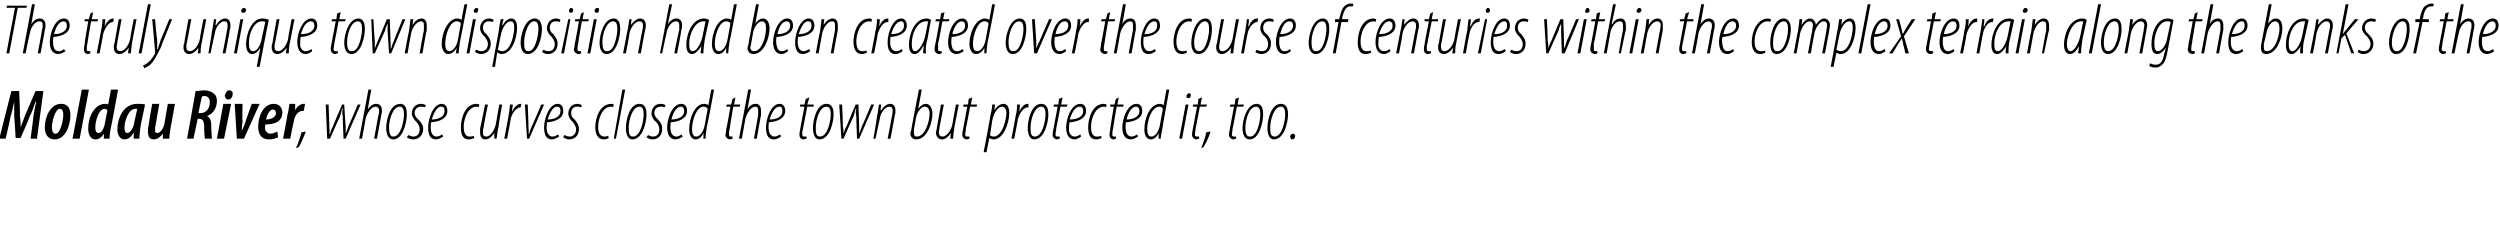
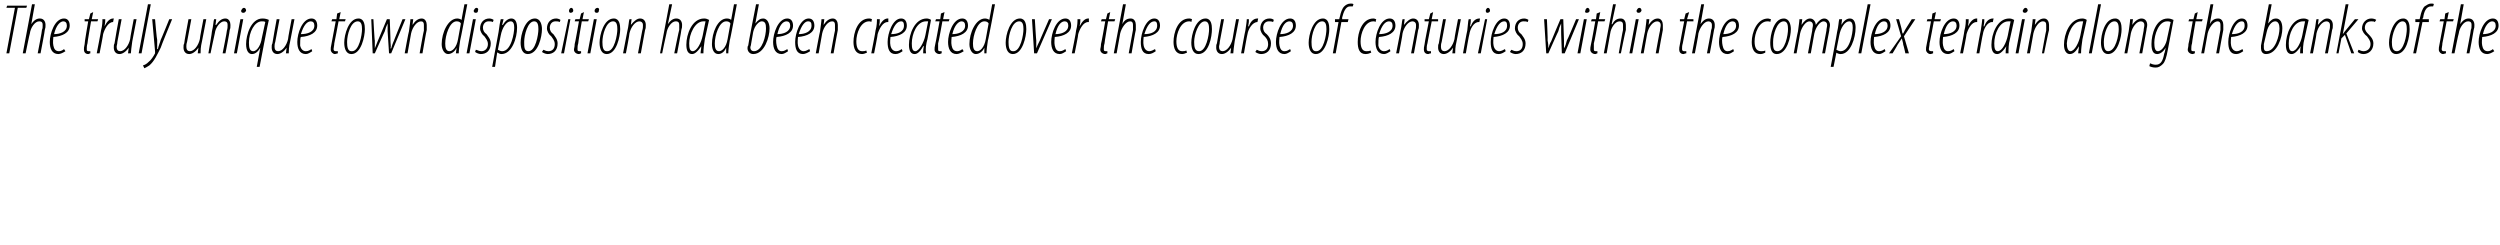
<svg xmlns="http://www.w3.org/2000/svg" version="1.1" width="351.5px" height="34.5px" viewBox="0 0 351.5 34.5">
  <desc>The truly unique town disposition had been created over the course of centuries within the complex terrain along the</desc>
  <defs />
  <g id="Polygon170704">
-     <path d="m4.3 19.5s.43-3.18.4-3.2c.1-.5.2-1.2.4-2h-.1c-.3.8-.5 1.5-.8 2c.04.04-1.3 3.1-1.3 3.1h-.7s-.18-3.11-.2-3.1v-2c-.2.8-.3 1.5-.5 2c.03.03-.7 3.2-.7 3.2h-.9l1.7-6.7h1.1s.15 3.48.1 3.5c.1.5.1 1.1.1 1.6c.2-.5.4-1.1.6-1.6c0-.03 1.5-3.5 1.5-3.5h1.1l-.9 6.7h-.9zm3.4.1c-1.1 0-1.4-.9-1.4-1.7c0-1.5.8-3.3 2.3-3.3c1.1 0 1.3.9 1.3 1.6c0 1.4-.7 3.4-2.2 3.4zm.1-.8c.7 0 1.1-1.9 1.1-2.7c0-.4-.1-.8-.5-.8c-.6 0-1.1 1.7-1.1 2.6c0 .4.1.9.5.9zm2.4.7l1.3-6.9h1l-1.3 6.9h-1zm6.4-6.9s-.95 5.25-1 5.3c-.1.5-.2 1.1-.2 1.6h-.8v-.7s.01-.04 0 0c-.3.5-.7.8-1.2.8c-.6 0-1-.6-1-1.5c0-1.7.9-3.5 2.4-3.5c.1 0 .3 0 .4.1c.03-.01.4-2.1.4-2.1h1zm-1.5 2.9c-.1-.1-.2-.2-.4-.2c-.8 0-1.3 1.7-1.3 2.6c0 .5.1.8.5.8c.3 0 .6-.4.8-1.1l.4-2.1zm3.7 4v-.9c-.4.8-.9 1-1.3 1c-.6 0-1-.6-1-1.4c0-1.5.8-3.6 2.8-3.6c.4 0 .8 0 1.1.1l-.6 2.8c-.1.6-.2 1.5-.2 2h-.8zm.5-4.2h-.3c-.9 0-1.5 1.7-1.5 2.6c0 .5.1.8.4.8c.4 0 .9-.7 1-1.6l.4-1.8zm5.3-.7l-.6 3.3c-.1.6-.2 1.2-.2 1.6h-.9v-.7s.02-.01 0 0c-.4.5-.8.8-1.3.8c-.6 0-.8-.5-.8-1.1c0-.3 0-.6.1-.9c-.04.01.5-3 .5-3h1s-.52 2.93-.5 2.9c-.1.3-.1.6-.1.8c0 .3.1.4.3.4c.4 0 .8-.5 1-1.2c-.02-.05.5-2.9.5-2.9h1zm2.9-1.8c.4 0 .8-.1 1.2-.1c.6 0 1.1.2 1.4.5c.3.2.4.6.4 1c0 1-.6 1.9-1.4 2.1c.4.2.6.6.6 1.4c0 .8.1 1.6.1 1.8h-1c0-.2-.1-.9-.1-1.6c0-.9-.2-1.2-.7-1.2c.03-.02-.2 0-.2 0l-.6 2.8h-.9s1.22-6.66 1.2-6.7zm.4 3.1h.3c.8 0 1.3-.7 1.3-1.5c0-.5-.2-.9-.8-.9c-.1 0-.2 0-.3.1c-.04-.03-.5 2.3-.5 2.3zm2.6 3.6l.9-4.9h1.1l-1 4.9h-1zm1.6-5.5c-.3 0-.5-.3-.5-.6c.1-.3.3-.7.6-.7c.4 0 .6.3.5.6c0 .4-.3.7-.6.7zm2 .6s-.05 2.5 0 2.5c-.1.6-.1.9-.1 1.3c.2-.4.3-.7.5-1.2c-.03-.04.9-2.6.9-2.6h1.1l-2.2 4.9h-1l-.3-4.9h1.1zm5 4.7c-.4.2-.8.3-1.3.3c-1.1 0-1.5-.8-1.5-1.8c0-1.4.7-3.2 2.2-3.2c.8 0 1.2.6 1.2 1.2c0 1.3-1.1 1.7-2.4 1.7c0 .2-.1.5 0 .8c.2.3.4.5.7.5c.4 0 .7-.2 1-.3l.1.8zm-.3-3.4c0-.3-.2-.5-.4-.5c-.4 0-.8.5-1 1.4c.7 0 1.4-.3 1.4-.9zm1 3.6s.63-3.29.6-3.3c.2-.6.2-1.2.3-1.6h.8v.9c.3-.6.8-.9 1.2-.9h.2l-.2 1h-.2c-.6 0-1.1.7-1.2 1.5c-.03.01-.5 2.4-.5 2.4h-1zm1.8 1.3c.3-.5.6-1.5.8-2.2l.6-.1c-.3.8-.8 1.9-1 2.2l-.4.1zm4.6-6.1s.12 3.04.1 3c0 .5.1.8 0 1.1h.1c.1-.3.2-.7.4-1c-.02-.05 1.3-3.1 1.3-3.1h.3s.18 3.04.2 3v1.1c.1-.3.3-.7.4-1.1c.02.04 1.3-3 1.3-3h.4l-2.1 4.8h-.3s-.14-3.13-.1-3.1c-.1-.4-.1-.7 0-1.1h-.1l-.3 1.1c-.03-.03-1.4 3.1-1.4 3.1h-.4l-.2-4.8h.4zm4.3 4.8l1.3-6.9h.4l-.5 2.8s0 .02 0 0c.4-.6.8-.8 1.2-.8c.6 0 .8.5.8.9c0 .3 0 .4-.1.7l-.6 3.3h-.4l.6-3.3c.1-.2.1-.4.1-.7c0-.3-.2-.5-.5-.5c-.6 0-1.2.9-1.4 1.7c.02.04-.5 2.8-.5 2.8h-.4zm4.8.1c-.7 0-1-.7-1-1.6c0-1.1.5-3.4 2-3.4c.8 0 .9.9.9 1.5c0 1-.5 3.5-1.9 3.5zm0-.4c1.1 0 1.5-2.3 1.5-3.1c0-.6-.1-1.1-.6-1.1c-1 0-1.5 1.9-1.5 2.9c0 .7.1 1.3.6 1.3zm2.1-.2c.1 0 .4.2.7.2c.6 0 .9-.4.9-1c0-.5-.2-.8-.5-1.1c-.2-.2-.6-.7-.6-1.1c0-.8.5-1.4 1.3-1.4c.3 0 .5.1.7.2l-.2.3c-.1-.1-.3-.1-.5-.1c-.6 0-.9.4-.9.9c0 .4.3.7.5.9c.3.3.7.7.7 1.3c0 1-.7 1.5-1.4 1.5c-.4 0-.8-.2-.9-.3l.2-.3zm4.9.2c-.3.2-.7.4-1 .4c-.9 0-1.1-.8-1.1-1.7c0-1.2.7-3.3 1.9-3.3c.6 0 .8.5.8 1c0 1-1 1.5-2.3 1.6c0 .1-.1.8 0 1.2c.1.5.4.8.8.8c.3 0 .6-.2.8-.3l.1.3zm.2-3.6c0-.4-.1-.6-.5-.6c-.4 0-.9.5-1.3 1.8c.8 0 1.8-.3 1.8-1.2zm4.2 3.8c-.2.1-.5.2-.8.2c-.9 0-1.1-.8-1.1-1.7c0-1.3.6-3.3 2.2-3.3c.2 0 .3.1.4.1l-.1.4c-.1-.1-.2-.1-.3-.1c-1.2 0-1.8 1.7-1.8 2.8c0 .8.2 1.4.8 1.4c.2 0 .4 0 .6-.1l.1.3zm3.9-4.7s-.55 3.11-.5 3.1c-.2.8-.2 1.4-.3 1.7h-.3v-.8s.02-.02 0 0c-.4.6-.8.9-1.3.9c-.5 0-.7-.5-.7-.9v-.6c.03-.04.7-3.4.7-3.4h.4s-.65 3.2-.6 3.2c-.1.3-.1.5-.1.7c0 .4.1.6.5.6c.5 0 1.1-.8 1.3-1.7c.02-.04.5-2.8.5-2.8h.4zm.3 4.8s.62-3.21.6-3.2c.1-.7.2-1.3.2-1.6h.4c0 .3-.1.5-.1 1c.3-.6.7-1.1 1.2-1.1h.1l-.1.5c-.7 0-1.3 1-1.4 1.7c.02-.01-.5 2.7-.5 2.7h-.4zm3.3-4.8s.12 3.04.1 3c0 .5.1.8 0 1.1h.1c.1-.3.2-.7.4-1.1c.01.03 1.3-3 1.3-3h.4l-2.1 4.8h-.3l-.3-4.8h.4zm4.4 4.5c-.3.2-.7.4-1 .4c-.9 0-1.1-.8-1.1-1.7c0-1.2.7-3.3 1.9-3.3c.6 0 .8.5.8 1c0 1-1 1.5-2.3 1.6c0 .1-.1.8 0 1.2c.1.5.4.8.8.8c.3 0 .6-.2.8-.3l.1.3zm.2-3.6c0-.4-.1-.6-.5-.6c-.4 0-.9.5-1.3 1.8c.8 0 1.8-.3 1.8-1.2zm.5 3.4c.2 0 .4.2.8.2c.5 0 .9-.4.9-1c0-.5-.3-.8-.5-1.1c-.3-.2-.6-.7-.6-1.1c0-.8.5-1.4 1.3-1.4c.2 0 .5.1.6.2l-.1.3c-.2-.1-.4-.1-.6-.1c-.5 0-.8.4-.8.9c0 .4.2.7.5.9c.2.3.6.7.6 1.3c0 1-.6 1.5-1.4 1.5c-.3 0-.7-.2-.8-.3l.1-.3zm6.3.4c-.2.1-.4.2-.7.2c-.9 0-1.2-.8-1.2-1.7c0-1.3.6-3.3 2.3-3.3c.1 0 .3.1.3.1l-.1.4c0-.1-.2-.1-.3-.1c-1.2 0-1.8 1.7-1.8 2.8c0 .8.2 1.4.9 1.4c.1 0 .3 0 .5-.1l.1.3zm.7.1l1.2-6.9h.4l-1.3 6.9h-.3zm2.6.1c-.6 0-.9-.7-.9-1.6c0-1.1.5-3.4 1.9-3.4c.9 0 1 .9 1 1.5c0 1-.5 3.5-2 3.5zm.1-.4c1.1 0 1.5-2.3 1.5-3.1c0-.6-.1-1.1-.6-1.1c-1 0-1.5 1.9-1.5 2.9c0 .7 0 1.3.6 1.3zm2.1-.2c.1 0 .4.2.7.2c.6 0 .9-.4.9-1c0-.5-.2-.8-.5-1.1c-.3-.2-.6-.7-.6-1.1c0-.8.5-1.4 1.3-1.4c.3 0 .5.1.7.2l-.2.3c-.1-.1-.3-.1-.5-.1c-.6 0-.9.4-.9.9c0 .4.3.7.5.9c.3.3.6.7.6 1.3c0 1-.6 1.5-1.4 1.5c-.3 0-.7-.2-.8-.3l.2-.3zm4.9.2c-.3.2-.7.4-1 .4c-.9 0-1.2-.8-1.2-1.7c0-1.2.7-3.3 2-3.3c.6 0 .8.5.8 1c0 1-1 1.5-2.3 1.6c0 .1-.1.8 0 1.2c.1.5.4.8.8.8c.3 0 .6-.2.7-.3l.2.3zm.2-3.6c0-.4-.2-.6-.5-.6c-.4 0-1 .5-1.3 1.8c.8 0 1.8-.3 1.8-1.2zm4.2-3s-.95 5.15-1 5.1c-.1.6-.2 1.4-.2 1.8h-.3v-.8s.01.02 0 0c-.2.5-.6.9-1.1.9c-.6 0-.9-.6-.9-1.4c0-1.6.8-3.6 2.1-3.6c.3 0 .5.1.6.2l.4-2.2h.4zm-.9 2.7c-.1-.2-.3-.3-.6-.3c-1 0-1.6 2-1.6 3.1c0 .6.1 1.1.6 1.1c.4 0 1-.5 1.2-1.7l.4-2.2zm3.9-1.6l-.2 1h.9l-.1.3h-.9s-.54 3.12-.5 3.1c-.1.3-.1.6-.1.8c0 .2 0 .3.3.3h.2v.3c-.1 0-.2.1-.3.1c-.4 0-.7-.3-.7-.6c0-.2.1-.4.1-.8c.05-.04.6-3.2.6-3.2h-.6l.1-.3h.6l.2-.8l.4-.2zm.5 5.8l1.3-6.9h.4l-.5 2.8s-.02.02 0 0c.3-.6.7-.8 1.2-.8c.5 0 .7.5.7.9v.7c-.04.05-.6 3.3-.6 3.3h-.4l.6-3.3v-.7c0-.3-.1-.5-.4-.5c-.6 0-1.2.9-1.4 1.7l-.5 2.8h-.4zm5.9-.3c-.3.2-.6.4-1 .4c-.9 0-1.1-.8-1.1-1.7c0-1.2.7-3.3 1.9-3.3c.6 0 .8.5.8 1c0 1-1 1.5-2.3 1.6c0 .1-.1.8 0 1.2c.1.5.4.8.8.8c.3 0 .6-.2.8-.3l.1.3zm.2-3.6c0-.4-.1-.6-.4-.6c-.5 0-1 .5-1.4 1.8c.9 0 1.8-.3 1.8-1.2zm3.8-1.9l-.3 1h.9v.3h-.9l-.6 3.1c-.1.3-.1.6-.1.8c0 .2.1.3.3.3h.3v.3c-.2 0-.3.1-.4.1c-.4 0-.6-.3-.6-.6c0-.2 0-.4.1-.8c-.01-.04.6-3.2.6-3.2h-.6v-.3h.6l.2-.8l.5-.2zm1.4 5.9c-.6 0-.9-.7-.9-1.6c0-1.1.5-3.4 1.9-3.4c.9 0 1 .9 1 1.5c0 1-.5 3.5-2 3.5zm.1-.4c1.1 0 1.5-2.3 1.5-3.1c0-.6-.1-1.1-.6-1.1c-1 0-1.5 1.9-1.5 2.9c0 .7 0 1.3.6 1.3zm3.1-4.5s.14 3.04.1 3c.1.5.1.8.1 1.1c.1-.3.2-.7.4-1c0-.05 1.3-3.1 1.3-3.1h.4l.1 3v1.1c.1-.3.3-.7.4-1.1c.04.04 1.3-3 1.3-3h.4l-2.1 4.8h-.3s-.13-3.13-.1-3.1c-.1-.4-.1-.7 0-1.1h-.1l-.3 1.1c-.02-.03-1.4 3.1-1.4 3.1h-.3l-.3-4.8h.4zm4.4 4.8s.54-3.11.5-3.1c.2-.8.2-1.4.3-1.7h.3l-.1.8s.06.04.1 0c.4-.6.8-.9 1.3-.9c.5 0 .7.5.7.9c0 .3 0 .5-.1.7c.03.04-.6 3.3-.6 3.3h-.4s.64-3.2.6-3.2c.1-.3.1-.5.1-.8c0-.3-.1-.5-.5-.5c-.5 0-1.2.8-1.3 1.7c-.03.04-.6 2.8-.6 2.8h-.3zm6.8-6.9l-.5 2.7s-.01.01 0 0c.4-.5.7-.7 1.1-.7c.6 0 .9.7.9 1.4c0 1.2-.7 3.6-2.3 3.6c-.5 0-.8-.4-.8-.8c0-.1 0-.3.1-.4c-.03-.04 1.1-5.8 1.1-5.8h.4zm-1.1 5.6v.5c0 .3.1.5.4.5c1.2 0 1.8-2.2 1.8-3.2c0-.6-.2-1-.7-1c-.4 0-1 .6-1.2 1.5l-.3 1.7zm6.3-3.5s-.58 3.11-.6 3.1c-.1.8-.2 1.4-.2 1.7h-.4l.1-.8s-.01-.02 0 0c-.4.6-.8.9-1.3.9c-.5 0-.8-.5-.8-.9c0-.3.1-.4.1-.6l.6-3.4h.4s-.58 3.2-.6 3.2c0 .3-.1.5-.1.7c0 .4.2.6.5.6c.6 0 1.2-.8 1.4-1.7c-.01-.04.5-2.8.5-2.8h.4zm1.9-1l-.2 1h.9l-.1.3h-.9s-.58 3.12-.6 3.1c0 .3-.1.6-.1.8c0 .2.1.3.3.3h.3v.3c-.1 0-.3.1-.4.1c-.3 0-.6-.3-.6-.6c0-.2 0-.4.1-.8c.02-.04.6-3.2.6-3.2h-.6l.1-.3h.6l.1-.8l.5-.2zm1.6 7.7s.95-4.93.9-4.9c.2-.8.3-1.4.3-1.8h.4l-.1.8s0 .03 0 0c.3-.5.8-.9 1.3-.9c.6 0 .8.6.8 1.3c0 1.4-.8 3.7-2.2 3.7c-.2 0-.5-.1-.6-.2c.01 0 0 0 0 0l-.4 2h-.4zm.9-2.4c.1.1.3.2.5.2c1.3 0 1.8-2.6 1.8-3.3c0-.5-.2-.9-.6-.9c-.6 0-1.2.9-1.4 2l-.3 2zm3 .5s.64-3.21.6-3.2c.2-.7.2-1.3.2-1.6h.4c0 .3 0 .5-.1 1c.3-.6.7-1.1 1.2-1.1h.1v.5h-.1c-.7 0-1.2 1-1.4 1.7c.04-.01-.5 2.7-.5 2.7h-.4zm3.2.1c-.6 0-.9-.7-.9-1.6c0-1.1.5-3.4 1.9-3.4c.9 0 1 .9 1 1.5c0 1-.5 3.5-2 3.5zm.1-.4c1.1 0 1.5-2.3 1.5-3.1c0-.6-.1-1.1-.6-1.1c-1 0-1.5 1.9-1.5 2.9c0 .7 0 1.3.6 1.3zm3.9-5.5l-.2 1h.9l-.1.3h-.9s-.58 3.12-.6 3.1c0 .3-.1.6-.1.8c0 .2.1.3.3.3h.3v.3c-.1 0-.3.1-.4.1c-.3 0-.6-.3-.6-.6c0-.2 0-.4.1-.8l.6-3.2h-.6l.1-.3h.6l.1-.8l.5-.2zm2.6 5.5c-.3.2-.6.4-.9.4c-.9 0-1.2-.8-1.2-1.7c0-1.2.7-3.3 2-3.3c.6 0 .8.5.8 1c0 1-1 1.5-2.3 1.6c-.1.1-.1.8-.1 1.2c.1.5.4.8.8.8c.4 0 .6-.2.8-.3l.1.3zm.3-3.6c0-.4-.2-.6-.5-.6c-.5 0-1 .5-1.4 1.8c.9 0 1.9-.3 1.9-1.2zm2.6 3.8c-.2.1-.5.2-.8.2c-.9 0-1.1-.8-1.1-1.7c0-1.3.6-3.3 2.2-3.3c.2 0 .3.1.4.1l-.1.4c-.1-.1-.2-.1-.3-.1c-1.2 0-1.8 1.7-1.8 2.8c0 .8.2 1.4.8 1.4c.2 0 .4 0 .6-.1l.1.3zm2.4-5.7l-.2 1h.9l-.1.3h-.9s-.53 3.12-.5 3.1c-.1.3-.1.6-.1.8c0 .2 0 .3.3.3h.2v.3c-.1 0-.2.1-.3.1c-.4 0-.6-.3-.6-.6c0-.2 0-.4.1-.8c-.04-.04.5-3.2.5-3.2h-.5v-.3h.6l.2-.8l.4-.2zm2.7 5.5c-.3.2-.7.4-1 .4c-.9 0-1.2-.8-1.2-1.7c0-1.2.7-3.3 2-3.3c.6 0 .8.5.8 1c0 1-1 1.5-2.3 1.6c0 .1-.1.8 0 1.2c.1.5.4.8.8.8c.3 0 .6-.2.8-.3l.1.3zm.2-3.6c0-.4-.2-.6-.5-.6c-.4 0-1 .5-1.3 1.8c.8 0 1.8-.3 1.8-1.2zm4.2-3s-.94 5.15-.9 5.1c-.1.6-.3 1.4-.3 1.8h-.3v-.8s.02.02 0 0c-.2.5-.6.9-1.1.9c-.6 0-.9-.6-.9-1.4c0-1.6.8-3.6 2.2-3.6c.2 0 .4.1.5.2c.01.03.4-2.2.4-2.2h.4zm-.9 2.7c-.1-.2-.3-.3-.5-.3c-1.1 0-1.7 2-1.7 3.1c0 .6.1 1.1.6 1.1c.4 0 1-.5 1.2-1.7l.4-2.2zm2.3 4.2l.9-4.8h.4l-.9 4.8h-.4zm1.3-5.7c-.2 0-.3-.1-.3-.3c.1-.2.2-.4.4-.4c.2 0 .3.2.2.4c0 .2-.1.3-.3.3zm1.9-.1l-.2 1h.9l-.1.3h-.9s-.59 3.12-.6 3.1c0 .3-.1.6-.1.8c0 .2.1.3.3.3h.3v.3c-.1 0-.3.1-.4.1c-.3 0-.6-.3-.6-.6c0-.2 0-.4.1-.8l.6-3.2h-.6l.1-.3h.6l.1-.8l.5-.2zm-.1 7.1c.2-.5.6-1.5.7-2.2l.6-.1c-.2.8-.8 1.9-1 2.2l-.3.1zm5.3-7.1l-.2 1h.9l-.1.3h-.9s-.57 3.12-.6 3.1c0 .3-.1.6-.1.8c0 .2.1.3.3.3h.3v.3c-.1 0-.3.1-.4.1c-.3 0-.6-.3-.6-.6c0-.2 0-.4.1-.8c.02-.04.6-3.2.6-3.2h-.6l.1-.3h.6l.1-.8l.5-.2zm1.5 5.9c-.7 0-1-.7-1-1.6c0-1.1.6-3.4 2-3.4c.8 0 .9.9.9 1.5c0 1-.5 3.5-1.9 3.5zm.1-.4c1 0 1.4-2.3 1.4-3.1c0-.6-.1-1.1-.6-1.1c-1 0-1.5 1.9-1.5 2.9c0 .7.1 1.3.6 1.3h.1zm3.3.4c-.6 0-.9-.7-.9-1.6c0-1.1.5-3.4 1.9-3.4c.9 0 1 .9 1 1.5c0 1-.5 3.5-2 3.5zm.1-.4c1.1 0 1.5-2.3 1.5-3.1c0-.6-.1-1.1-.6-1.1c-1 0-1.5 1.9-1.5 2.9c0 .7 0 1.3.6 1.3zm2.5.4c-.2 0-.3-.2-.3-.4c0-.2.2-.4.4-.4c.2 0 .3.2.3.3c0 .2-.1.5-.4.5z" stroke="none" fill="#000" />
-   </g>
+     </g>
  <g id="Polygon170703">
    <path d="m2.1 1.1H.9L1 .8h2.8l-.1.3H2.5L1.3 7.5h-.4l1.2-6.4zm1.1 6.4L4.5.6h.4l-.5 2.8s.04.02 0 0c.4-.6.8-.8 1.2-.8c.6 0 .8.5.8.9c0 .3 0 .4-.1.7c.03.05-.6 3.3-.6 3.3h-.4s.65-3.3.6-3.3c.1-.2.1-.4.1-.7c0-.3-.1-.5-.5-.5c-.6 0-1.2.9-1.3 1.7c-.04.04-.6 2.8-.6 2.8h-.4zm6-.3c-.3.2-.7.4-1 .4c-.9 0-1.2-.8-1.2-1.7c0-1.2.7-3.3 2-3.3c.6 0 .8.5.8 1c0 1-1 1.5-2.3 1.6c0 .1-.1.8 0 1.2c.1.5.3.8.8.8c.3 0 .6-.2.7-.3l.2.3zm.2-3.6c0-.4-.2-.6-.5-.6c-.4 0-1 .5-1.3 1.8c.8 0 1.8-.3 1.8-1.2zm3.7-1.9l-.2 1h.9l-.1.3h-.9s-.54 3.12-.5 3.1c-.1.3-.1.6-.1.8c0 .2 0 .3.3.3h.2v.3c-.1 0-.2.1-.3.1c-.4 0-.6-.3-.6-.6c0-.2 0-.4.1-.8c-.05-.04.5-3.2.5-3.2h-.5v-.3h.6l.2-.8l.4-.2zm.5 5.8s.63-3.21.6-3.2c.2-.7.2-1.3.2-1.6h.4c0 .3 0 .5-.1 1c.3-.6.7-1.1 1.2-1.1h.1l-.1.5c-.7 0-1.2 1-1.4 1.7c.03-.01-.5 2.7-.5 2.7h-.4zm5.6-4.8l-.6 3.1c-.1.8-.2 1.4-.2 1.7h-.4l.1-.8s-.03-.02 0 0c-.4.6-.9.9-1.3.9c-.6 0-.8-.5-.8-.9c0-.3 0-.4.1-.6c-.02-.04.6-3.4.6-3.4h.4l-.6 3.2c0 .3-.1.5-.1.7c0 .4.2.6.5.6c.6 0 1.2-.8 1.4-1.7c-.03-.04.5-2.8.5-2.8h.4zm.3 4.8L20.8.6h.4l-1.3 6.9h-.4zm2.3-4.8s.25 2.92.3 2.9v1.3h.1c.1-.5.3-.9.4-1.3c.01.04 1.2-2.9 1.2-2.9h.4s-1.63 3.97-1.6 4c-.5 1-.9 1.9-1.6 2.5c-.3.2-.5.3-.7.4l-.2-.4c.3-.1.5-.2.8-.5c.3-.2.7-.8.9-1.2v-.3l-.4-4.5h.4zm7.2 0l-.6 3.1c-.2.8-.2 1.4-.2 1.7h-.4l.1-.8s-.04-.02 0 0c-.4.6-.9.9-1.3.9c-.6 0-.8-.5-.8-.9c0-.3 0-.4.1-.6c-.03-.04.6-3.4.6-3.4h.4l-.6 3.2c-.1.3-.1.5-.1.7c0 .4.2.6.5.6c.6 0 1.2-.8 1.4-1.7c-.04-.04.5-2.8.5-2.8h.4zm.3 4.8s.54-3.11.5-3.1c.2-.8.2-1.4.3-1.7h.3l-.1.8s.07.04.1 0c.4-.6.8-.9 1.3-.9c.5 0 .7.5.7.9c0 .3 0 .5-.1.7c.04.04-.6 3.3-.6 3.3h-.4s.64-3.2.6-3.2c.1-.3.1-.5.1-.8c0-.3-.1-.5-.5-.5c-.5 0-1.2.8-1.3 1.7c-.03.04-.6 2.8-.6 2.8h-.3zm3.6 0l.9-4.8h.4l-.9 4.8h-.4zm1.3-5.7c-.2 0-.3-.1-.3-.3c.1-.2.2-.4.4-.4c.2 0 .3.2.3.4c-.1.2-.2.3-.4.3zm1.9 7.6l.5-2.7s.02-.03 0 0c-.4.7-.8.9-1.2.9c-.4 0-.8-.4-.8-1.4c0-1.3.7-3.6 2.3-3.6c.4 0 .7.1.9.2c-.05.02-1.3 6.6-1.3 6.6h-.4zm1.2-6.3c-.1-.1-.3-.1-.5-.1c-1 0-1.8 1.5-1.8 3c0 .7.1 1.2.6 1.2c.6 0 1.1-1 1.2-1.8l.5-2.3zm4.1-.4l-.6 3.1c-.2.8-.2 1.4-.2 1.7h-.4l.1-.8s-.03-.02 0 0c-.4.6-.9.9-1.3.9c-.6 0-.8-.5-.8-.9c0-.3 0-.4.1-.6c-.02-.04.6-3.4.6-3.4h.4l-.6 3.2c-.1.3-.1.5-.1.7c0 .4.2.6.5.6c.6 0 1.2-.8 1.4-1.7c-.03-.04.5-2.8.5-2.8h.4zm2.5 4.5c-.3.2-.6.4-.9.4c-.9 0-1.2-.8-1.2-1.7c0-1.2.7-3.3 2-3.3c.6 0 .8.5.8 1c0 1-1 1.5-2.3 1.6c-.1.1-.1.8-.1 1.2c.1.5.4.8.8.8c.4 0 .6-.2.8-.3l.1.3zm.3-3.6c0-.4-.2-.6-.5-.6c-.5 0-1 .5-1.4 1.8c.9 0 1.9-.3 1.9-1.2zm3.7-1.9l-.2 1h.9l-.1.3h-.9s-.58 3.12-.6 3.1c0 .3-.1.6-.1.8c0 .2.1.3.3.3h.3v.3c-.1 0-.3.1-.4.1c-.3 0-.6-.3-.6-.6c0-.2 0-.4.1-.8l.6-3.2h-.6l.1-.3h.6l.1-.8l.5-.2zm1.5 5.9c-.7 0-1-.7-1-1.6c0-1.1.6-3.4 2-3.4c.8 0 .9.9.9 1.5c0 1-.5 3.5-1.9 3.5zm.1-.4c1 0 1.4-2.3 1.4-3.1c0-.6-.1-1.1-.6-1.1c-1 0-1.5 1.9-1.5 2.9c0 .7.1 1.3.6 1.3h.1zm3-4.5s.16 3.04.2 3v1.1c.1-.3.3-.7.4-1l1.3-3.1h.4s.12 3.04.1 3c0 .5.1.8 0 1.1h.1c.1-.3.2-.7.4-1.1c-.04.04 1.2-3 1.2-3h.4l-2 4.8h-.3l-.2-3.1V3.3c-.2.4-.3.7-.4 1.1c0-.03-1.4 3.1-1.4 3.1h-.3l-.2-4.8h.3zm4.4 4.8s.56-3.11.6-3.1c.1-.8.2-1.4.2-1.7h.4l-.1.8s-.01.04 0 0c.4-.6.8-.9 1.3-.9c.5 0 .7.5.7.9v.7c-.04.04-.6 3.3-.6 3.3h-.4s.56-3.2.6-3.2v-.8c0-.3-.1-.5-.4-.5c-.6 0-1.2.8-1.4 1.7l-.5 2.8h-.4zM65.7.6s-.98 5.15-1 5.1c-.1.6-.2 1.4-.2 1.8h-.4l.1-.8s-.02.02 0 0c-.2.5-.7.9-1.2.9c-.5 0-.9-.6-.9-1.4c0-1.6.9-3.6 2.2-3.6c.2 0 .5.1.6.2c-.03.03.4-2.2.4-2.2h.4zm-.9 2.7c-.1-.2-.3-.3-.6-.3c-1 0-1.6 2-1.6 3.1c0 .6.1 1.1.6 1.1c.4 0 1-.5 1.2-1.7l.4-2.2zm.8 4.2l.9-4.8h.4L66 7.5h-.4zm1.3-5.7c-.2 0-.3-.1-.3-.3c.1-.2.2-.4.4-.4c.2 0 .3.2.2.4c0 .2-.1.3-.3.3zm0 5.2c.2 0 .4.2.8.2c.5 0 .9-.4.9-1c0-.5-.3-.8-.5-1.1c-.3-.2-.6-.7-.6-1.1c0-.8.5-1.4 1.3-1.4c.2 0 .5.1.6.2l-.1.3c-.2-.1-.4-.1-.6-.1c-.5 0-.8.4-.8.9c0 .4.2.7.5.9c.2.3.6.7.6 1.3c0 1-.6 1.5-1.4 1.5c-.3 0-.7-.2-.8-.3l.1-.3zm2.3 2.4l.9-4.9c.1-.8.2-1.4.3-1.8h.4l-.2.8s.05.03.1 0c.3-.5.7-.9 1.2-.9c.6 0 .8.6.8 1.3c0 1.4-.7 3.7-2.2 3.7c-.2 0-.4-.1-.5-.2h-.1l-.3 2h-.4zM70 7c.2.1.4.2.6.2c1.3 0 1.7-2.6 1.7-3.3c0-.5-.1-.9-.5-.9c-.6 0-1.2.9-1.4 2L70 7zm4.2.6c-.7 0-1-.7-1-1.6c0-1.1.6-3.4 2-3.4c.8 0 1 .9 1 1.5c0 1-.5 3.5-2 3.5zm.1-.4c1 0 1.4-2.3 1.4-3.1c0-.6-.1-1.1-.6-1.1c-.9 0-1.4 1.9-1.4 2.9c0 .7 0 1.3.6 1.3zm2.1-.2c.1 0 .3.2.7.2c.6 0 .9-.4.9-1c0-.5-.3-.8-.5-1.1c-.3-.2-.6-.7-.6-1.1c0-.8.5-1.4 1.3-1.4c.2 0 .5.1.6.2l-.1.3c-.2-.1-.4-.1-.6-.1c-.5 0-.8.4-.8.9c0 .4.2.7.5.9c.2.3.6.7.6 1.3c0 1-.6 1.5-1.4 1.5c-.3 0-.7-.2-.8-.3l.2-.3zm2.5.5l1-4.8h.3l-.9 4.8h-.4zm1.3-5.7c-.1 0-.2-.1-.2-.3c0-.2.2-.4.3-.4c.2 0 .3.2.3.4c0 .2-.2.3-.4.3zm1.9-.1l-.2 1h.9l-.1.3h-.9s-.54 3.12-.5 3.1c-.1.3-.1.6-.1.8c0 .2 0 .3.3.3h.2v.3c-.1 0-.2.1-.3.1c-.4 0-.7-.3-.7-.6c0-.2.1-.4.1-.8c.05-.04.6-3.2.6-3.2h-.6l.1-.3h.6l.2-.8l.4-.2zm.5 5.8l.9-4.8h.4L83 7.5h-.4zm1.3-5.7c-.2 0-.3-.1-.3-.3c0-.2.2-.4.4-.4c.2 0 .3.2.2.4c0 .2-.1.3-.3.3zm1.4 5.8c-.7 0-1-.7-1-1.6c0-1.1.6-3.4 2-3.4c.8 0 .9.9.9 1.5c0 1-.5 3.5-1.9 3.5zm.1-.4c1 0 1.4-2.3 1.4-3.1c0-.6-.1-1.1-.6-1.1c-1 0-1.5 1.9-1.5 2.9c0 .7.1 1.3.6 1.3h.1zm2.2.3l.6-3.1c.2-.8.2-1.4.3-1.7h.3l-.1.8s.03.04 0 0c.5-.6.9-.9 1.3-.9c.6 0 .8.5.8.9c0 .3 0 .5-.1.7l-.6 3.3h-.4l.6-3.2c.1-.3.1-.5.1-.8c0-.3-.2-.5-.5-.5c-.6 0-1.2.8-1.4 1.7c.04.04-.5 2.8-.5 2.8h-.4zm5.2 0L94.1.6h.4l-.6 2.8s.05.02 0 0c.4-.6.8-.8 1.2-.8c.6 0 .8.5.8.9c0 .3 0 .4-.1.7c.03.05-.6 3.3-.6 3.3h-.4s.66-3.3.7-3.3v-.7c0-.3-.1-.5-.5-.5c-.6 0-1.2.9-1.3 1.7c-.03.04-.6 2.8-.6 2.8h-.3zm5.7 0c0-.3.1-.6.1-1c-.6.9-1 1.1-1.3 1.1c-.5 0-.8-.4-.8-1.3c0-1.5.8-3.7 2.5-3.7c.3 0 .5.1.7.2l-.6 2.7c-.1.7-.2 1.4-.2 2h-.4zm.7-4.5h-.3c-1.2 0-2 1.8-2 3.1c0 .7.1 1.1.5 1.1c.6 0 1.2-1.2 1.4-2.2l.4-2zm4.4-2.4s-.95 5.15-1 5.1c-.1.6-.2 1.4-.2 1.8h-.3v-.8s.01.02 0 0c-.2.5-.6.9-1.1.9c-.6 0-.9-.6-.9-1.4c0-1.6.8-3.6 2.1-3.6c.3 0 .5.1.6.2l.4-2.2h.4zm-.9 2.7c-.1-.2-.3-.3-.6-.3c-1 0-1.6 2-1.6 3.1c0 .6.1 1.1.6 1.1c.4 0 1-.5 1.2-1.7l.4-2.2zm4-2.7l-.5 2.7s-.01.01 0 0c.4-.5.7-.7 1.1-.7c.6 0 .9.7.9 1.4c0 1.2-.7 3.6-2.3 3.6c-.5 0-.8-.4-.8-.8c0-.1 0-.3.1-.4c-.04-.04 1.1-5.8 1.1-5.8h.4zm-1.1 5.6c0 .2-.1.3-.1.5c0 .3.2.5.5.5c1.2 0 1.7-2.2 1.7-3.2c0-.6-.1-1-.6-1c-.4 0-1 .6-1.2 1.5l-.3 1.7zm5.2 1c-.3.2-.6.4-.9.4c-.9 0-1.2-.8-1.2-1.7c0-1.2.7-3.3 2-3.3c.6 0 .8.5.8 1c0 1-1 1.5-2.3 1.6c-.1.1-.1.8 0 1.2c.1.5.3.8.7.8c.4 0 .6-.2.8-.3l.1.3zm.3-3.6c0-.4-.2-.6-.5-.6c-.5 0-1 .5-1.3 1.8c.8 0 1.8-.3 1.8-1.2zm2.8 3.6c-.3.2-.7.4-1 .4c-.9 0-1.1-.8-1.1-1.7c0-1.2.7-3.3 1.9-3.3c.6 0 .8.5.8 1c0 1-1 1.5-2.3 1.6c0 .1-.1.8 0 1.2c.1.5.4.8.8.8c.3 0 .6-.2.8-.3l.1.3zm.2-3.6c0-.4-.1-.6-.5-.6c-.4 0-.9.5-1.3 1.8c.8 0 1.8-.3 1.8-1.2zm.6 3.9s.57-3.11.6-3.1c.1-.8.2-1.4.2-1.7h.4l-.1.8s0 .04 0 0c.4-.6.8-.9 1.3-.9c.5 0 .7.5.7.9v.7c-.03.04-.6 3.3-.6 3.3h-.4s.57-3.2.6-3.2v-.8c0-.3-.1-.5-.4-.5c-.6 0-1.2.8-1.4 1.7l-.5 2.8h-.4zm7.2-.1c-.2.1-.5.2-.7.2c-.9 0-1.2-.8-1.2-1.7c0-1.3.6-3.3 2.2-3.3c.2 0 .4.1.4.1l-.1.4c-.1-.1-.2-.1-.3-.1c-1.2 0-1.8 1.7-1.8 2.8c0 .8.2 1.4.8 1.4c.2 0 .4 0 .6-.1l.1.3zm.6.1s.64-3.21.6-3.2c.2-.7.2-1.3.2-1.6h.4c0 .3 0 .5-.1 1c.3-.6.7-1.1 1.2-1.1h.1v.5h-.1c-.7 0-1.2 1-1.4 1.7c.04-.01-.5 2.7-.5 2.7h-.4zm4.4-.3c-.3.2-.6.4-1 .4c-.9 0-1.1-.8-1.1-1.7c0-1.2.7-3.3 1.9-3.3c.6 0 .8.5.8 1c0 1-1 1.5-2.3 1.6c0 .1-.1.8 0 1.2c.1.5.4.8.8.8c.4 0 .6-.2.8-.3l.1.3zm.2-3.6c0-.4-.1-.6-.4-.6c-.5 0-1 .5-1.4 1.8c.9 0 1.8-.3 1.8-1.2zm2.7 3.9c0-.3 0-.6.1-1h-.1c-.5.9-.9 1.1-1.2 1.1c-.5 0-.8-.4-.8-1.3c0-1.5.8-3.7 2.5-3.7c.2 0 .5.1.6.2l-.5 2.7c-.2.7-.3 1.4-.2 2h-.4zm.7-4.5h-.3c-1.3 0-2 1.8-2 3.1c0 .7.1 1.1.5 1.1c.5 0 1.2-1.2 1.4-2.2l.4-2zm2.3-1.3l-.2 1h.9l-.1.3h-.9s-.55 3.12-.6 3.1v.8c0 .2 0 .3.3.3h.2v.3c-.1 0-.2.1-.3.1c-.4 0-.7-.3-.7-.6c0-.2 0-.4.1-.8c.04-.04.6-3.2.6-3.2h-.6l.1-.3h.6l.1-.8l.5-.2zm2.7 5.5c-.3.2-.7.4-1 .4c-.9 0-1.2-.8-1.2-1.7c0-1.2.7-3.3 2-3.3c.6 0 .8.5.8 1c0 1-1 1.5-2.3 1.6c0 .1-.1.8 0 1.2c.1.5.3.8.8.8c.3 0 .6-.2.7-.3l.2.3zm.2-3.6c0-.4-.2-.6-.5-.6c-.4 0-1 .5-1.3 1.8c.8 0 1.8-.3 1.8-1.2zm4.2-3s-.96 5.15-1 5.1c-.1.6-.2 1.4-.2 1.8h-.3v-.8s0 .02 0 0c-.2.5-.7.9-1.2.9c-.5 0-.9-.6-.9-1.4c0-1.6.9-3.6 2.2-3.6c.2 0 .5.1.6.2l.4-2.2h.4zm-.9 2.7c-.1-.2-.3-.3-.6-.3c-1 0-1.6 2-1.6 3.1c0 .6.1 1.1.6 1.1c.4 0 1-.5 1.2-1.7l.4-2.2zm3.4 4.3c-.7 0-1-.7-1-1.6c0-1.1.6-3.4 2-3.4c.8 0 .9.9.9 1.5c0 1-.5 3.5-1.9 3.5zm.1-.4c1 0 1.4-2.3 1.4-3.1c0-.6-.1-1.1-.6-1.1c-1 0-1.5 1.9-1.5 2.9c0 .7.1 1.3.6 1.3h.1zm3-4.5s.18 3.04.2 3v1.1c.1-.3.3-.7.5-1.1c-.03.03 1.3-3 1.3-3h.4l-2.1 4.8h-.4l-.3-4.8h.4zm4.4 4.5c-.3.2-.6.4-.9.4c-.9 0-1.2-.8-1.2-1.7c0-1.2.7-3.3 2-3.3c.6 0 .8.5.8 1c0 1-1 1.5-2.3 1.6c0 .1-.1.8 0 1.2c.1.5.3.8.7.8c.4 0 .6-.2.8-.3l.1.3zm.3-3.6c0-.4-.2-.6-.5-.6c-.5 0-1 .5-1.3 1.8c.8 0 1.8-.3 1.8-1.2zm.5 3.9s.65-3.21.6-3.2c.2-.7.2-1.3.2-1.6h.4c0 .3 0 .5-.1 1c.3-.6.7-1.1 1.2-1.1h.1v.5h-.1c-.7 0-1.2 1-1.4 1.7c.05-.01-.5 2.7-.5 2.7h-.4zm5.4-5.8l-.2 1h.9l-.1.3h-.9s-.54 3.12-.5 3.1c-.1.3-.1.6-.1.8c0 .2 0 .3.3.3h.2v.3c-.1 0-.2.1-.3.1c-.4 0-.7-.3-.7-.6c0-.2.1-.4.1-.8c.05-.04.6-3.2.6-3.2h-.6l.1-.3h.6l.2-.8l.4-.2zm.5 5.8l1.3-6.9h.4l-.5 2.8s-.02.02 0 0c.3-.6.7-.8 1.2-.8c.5 0 .7.5.7.9v.7c-.04.05-.6 3.3-.6 3.3h-.4l.6-3.3v-.7c0-.3-.1-.5-.4-.5c-.6 0-1.2.9-1.4 1.7l-.5 2.8h-.4zm5.9-.3c-.3.2-.6.4-1 .4c-.9 0-1.1-.8-1.1-1.7c0-1.2.7-3.3 1.9-3.3c.6 0 .8.5.8 1c0 1-1 1.5-2.3 1.6c0 .1-.1.8 0 1.2c.1.5.4.8.8.8c.3 0 .6-.2.8-.3l.1.3zm.2-3.6c0-.4-.1-.6-.4-.6c-.5 0-1 .5-1.4 1.8c.9 0 1.8-.3 1.8-1.2zm4.2 3.8c-.2.1-.5.2-.7.2c-.9 0-1.2-.8-1.2-1.7c0-1.3.6-3.3 2.2-3.3c.2 0 .4.1.4.1l-.1.4c-.1-.1-.2-.1-.3-.1c-1.2 0-1.8 1.7-1.8 2.8c0 .8.2 1.4.8 1.4c.2 0 .4 0 .6-.1l.1.3zm1.6.2c-.7 0-1-.7-1-1.6c0-1.1.6-3.4 2-3.4c.8 0 .9.9.9 1.5c0 1-.4 3.5-1.9 3.5zm.1-.4c1 0 1.4-2.3 1.4-3.1c0-.6-.1-1.1-.6-1.1c-.9 0-1.5 1.9-1.5 2.9c0 .7.1 1.3.7 1.3zm5.6-4.5s-.59 3.11-.6 3.1c-.1.8-.2 1.4-.2 1.7h-.4l.1-.8s-.02-.02 0 0c-.4.6-.9.9-1.3.9c-.6 0-.8-.5-.8-.9c0-.3 0-.4.1-.6c-.01-.04.6-3.4.6-3.4h.4l-.6 3.2c0 .3-.1.5-.1.7c0 .4.2.6.5.6c.6 0 1.2-.8 1.4-1.7c-.02-.04.5-2.8.5-2.8h.4zm.3 4.8s.57-3.21.6-3.2c.1-.7.2-1.3.2-1.6h.3c0 .3 0 .5-.1 1h.1c.2-.6.6-1.1 1.2-1.1h.1l-.1.5c-.7 0-1.3 1-1.4 1.7c-.03-.01-.5 2.7-.5 2.7h-.4zm2.2-.5c.1 0 .3.2.7.2c.6 0 .9-.4.9-1c0-.5-.2-.8-.5-1.1c-.3-.2-.6-.7-.6-1.1c0-.8.5-1.4 1.3-1.4c.3 0 .5.1.6.2l-.1.3c-.2-.1-.4-.1-.6-.1c-.5 0-.8.4-.8.9c0 .4.2.7.5.9c.3.3.6.7.6 1.3c0 1-.6 1.5-1.4 1.5c-.3 0-.7-.2-.8-.3l.2-.3zm4.8.2c-.3.2-.6.4-.9.4c-.9 0-1.2-.8-1.2-1.7c0-1.2.7-3.3 2-3.3c.6 0 .8.5.8 1c0 1-1 1.5-2.3 1.6c0 .1-.1.8 0 1.2c.1.5.3.8.7.8c.4 0 .6-.2.8-.3l.1.3zm.3-3.6c0-.4-.2-.6-.5-.6c-.5 0-1 .5-1.3 1.8c.8 0 1.8-.3 1.8-1.2zm3.2 4c-.7 0-1-.7-1-1.6c0-1.1.6-3.4 2-3.4c.8 0 .9.9.9 1.5c0 1-.5 3.5-1.9 3.5zm.1-.4c1 0 1.4-2.3 1.4-3.1c0-.6-.1-1.1-.6-1.1c-1 0-1.5 1.9-1.5 2.9c0 .7.1 1.3.6 1.3h.1zm2.3.3l.8-4.4h-.5v-.4h.6s.07-.36.1-.4c.1-.5.3-1.1.6-1.4c.2-.2.5-.4.9-.4c.2 0 .3 0 .4.1l-.1.3h-.4c-.6 0-.9.8-1.1 1.6c.03-.05 0 .2 0 .2h.9l-.1.4h-.9l-.8 4.4h-.4zm5.4-.1c-.2.1-.5.2-.8.2c-.9 0-1.1-.8-1.1-1.7c0-1.3.6-3.3 2.2-3.3c.2 0 .3.1.4.1l-.1.4c-.1-.1-.2-.1-.3-.1c-1.2 0-1.8 1.7-1.8 2.8c0 .8.2 1.4.8 1.4c.2 0 .4 0 .6-.1l.1.3zm2.7-.2c-.3.2-.6.4-.9.4c-.9 0-1.2-.8-1.2-1.7c0-1.2.7-3.3 2-3.3c.6 0 .8.5.8 1c0 1-1 1.5-2.3 1.6c-.1.1-.1.8-.1 1.2c.1.5.4.8.8.8c.4 0 .6-.2.8-.3l.1.3zm.3-3.6c0-.4-.2-.6-.5-.6c-.5 0-1 .5-1.4 1.8c.9 0 1.9-.3 1.9-1.2zm.5 3.9l.6-3.1c.2-.8.2-1.4.3-1.7h.3l-.1.8s.04.04 0 0c.5-.6.9-.9 1.3-.9c.6 0 .8.5.8.9c0 .3 0 .5-.1.7c.01.04-.6 3.3-.6 3.3h-.4l.6-3.2c.1-.3.1-.5.1-.8c0-.3-.2-.5-.5-.5c-.6 0-1.2.8-1.4 1.7c.04.04-.5 2.8-.5 2.8h-.4zm5.2-5.8l-.2 1h.9v.3h-.9s-.62 3.12-.6 3.1c-.1.3-.1.6-.1.8c0 .2.1.3.3.3h.3v.3c-.2 0-.3.1-.4.1c-.4 0-.6-.3-.6-.6c0-.2 0-.4.1-.8c-.03-.04.6-3.2.6-3.2h-.6v-.3h.6l.2-.8l.4-.2zm3.9 1l-.6 3.1c-.2.8-.2 1.4-.2 1.7h-.4l.1-.8s-.03-.02 0 0c-.4.6-.9.9-1.3.9c-.6 0-.8-.5-.8-.9c0-.3 0-.4.1-.6c-.02-.04.6-3.4.6-3.4h.4l-.6 3.2c-.1.3-.1.5-.1.7c0 .4.2.6.5.6c.6 0 1.2-.8 1.4-1.7c-.03-.04.5-2.8.5-2.8h.4zm.3 4.8s.57-3.21.6-3.2c.1-.7.1-1.3.2-1.6h.3c0 .3 0 .5-.1 1h.1c.2-.6.6-1.1 1.2-1.1h.1l-.1.5h-.1c-.7 0-1.2 1-1.3 1.7c-.04-.01-.5 2.7-.5 2.7h-.4zm2.1 0l1-4.8h.3l-.9 4.8h-.4zm1.3-5.7c-.1 0-.2-.1-.2-.3c0-.2.2-.4.3-.4c.2 0 .3.2.3.4c0 .2-.2.3-.4.3zm2.6 5.4c-.3.2-.6.4-1 .4c-.9 0-1.1-.8-1.1-1.7c0-1.2.7-3.3 1.9-3.3c.6 0 .8.5.8 1c0 1-1 1.5-2.3 1.6c0 .1-.1.8 0 1.2c.1.5.4.8.8.8c.3 0 .6-.2.8-.3l.1.3zm.2-3.6c0-.4-.1-.6-.4-.6c-.5 0-1 .5-1.4 1.8c.9 0 1.8-.3 1.8-1.2zm.6 3.4c.1 0 .3.2.7.2c.6 0 .9-.4.9-1c0-.5-.3-.8-.5-1.1c-.3-.2-.6-.7-.6-1.1c0-.8.5-1.4 1.3-1.4c.2 0 .5.1.6.2l-.1.3c-.2-.1-.4-.1-.6-.1c-.5 0-.8.4-.8.9c0 .4.2.7.5.9c.2.3.6.7.6 1.3c0 1-.6 1.5-1.4 1.5c-.3 0-.7-.2-.8-.3l.2-.3zm5-4.3s.14 3.04.1 3c.1.5.1.8.1 1.1c.1-.3.2-.7.4-1c0-.05 1.3-3.1 1.3-3.1h.4l.1 3v1.1c.2-.3.3-.7.4-1.1c.04.04 1.3-3 1.3-3h.4l-2 4.8h-.4s-.12-3.13-.1-3.1V3.3c-.2.4-.3.7-.4 1.1c-.01-.03-1.4 3.1-1.4 3.1h-.3l-.3-4.8h.4zm4.3 4.8l.9-4.8h.4l-.9 4.8h-.4zm1.3-5.7c-.2 0-.3-.1-.2-.3c0-.2.2-.4.3-.4c.2 0 .3.2.3.4c0 .2-.2.3-.4.3zm1.9-.1l-.2 1h.9l-.1.3h-.9s-.55 3.12-.6 3.1v.8c0 .2 0 .3.3.3h.2v.3c-.1 0-.2.1-.3.1c-.4 0-.7-.3-.7-.6c0-.2 0-.4.1-.8c.04-.04.6-3.2.6-3.2h-.6l.1-.3h.6l.1-.8l.5-.2zm.5 5.8l1.3-6.9h.4l-.6 2.8s.06.02.1 0c.3-.6.7-.8 1.2-.8c.5 0 .7.5.7.9v.7c-.05.05-.7 3.3-.7 3.3h-.3s.57-3.3.6-3.3v-.7c0-.3-.1-.5-.5-.5c-.6 0-1.2.9-1.3 1.7c-.02.04-.5 2.8-.5 2.8h-.4zm3.6 0l.9-4.8h.4l-.9 4.8h-.4zm1.3-5.7c-.2 0-.3-.1-.3-.3c.1-.2.2-.4.4-.4c.2 0 .3.2.3.4c-.1.2-.2.3-.4.3zm.3 5.7s.57-3.11.6-3.1c.1-.8.2-1.4.2-1.7h.4l-.1.8s0 .04 0 0c.4-.6.8-.9 1.3-.9c.5 0 .7.5.7.9v.7c-.03.04-.6 3.3-.6 3.3h-.4s.57-3.2.6-3.2c0-.3.1-.5.1-.8c0-.3-.2-.5-.5-.5c-.6 0-1.2.8-1.4 1.7l-.5 2.8h-.4zm6.8-5.8l-.3 1h.9v.3h-.9l-.6 3.1c-.1.3-.1.6-.1.8c0 .2.1.3.3.3h.3v.3c-.2 0-.3.1-.4.1c-.4 0-.6-.3-.6-.6c0-.2 0-.4.1-.8c-.01-.04.6-3.2.6-3.2h-.6v-.3h.6l.2-.8l.5-.2zm.4 5.8l1.3-6.9h.4l-.5 2.8s.02.02 0 0c.4-.6.8-.8 1.2-.8c.6 0 .8.5.8.9c0 .3 0 .4-.1.7c.01.05-.6 3.3-.6 3.3h-.4s.63-3.3.6-3.3c.1-.2.1-.4.1-.7c0-.3-.2-.5-.5-.5c-.6 0-1.2.9-1.4 1.7c.04.04-.5 2.8-.5 2.8h-.4zm5.9-.3c-.3.2-.6.4-.9.4c-.9 0-1.2-.8-1.2-1.7c0-1.2.7-3.3 2-3.3c.6 0 .8.5.8 1c0 1-1 1.5-2.3 1.6c-.1.1-.1.8 0 1.2c.1.5.3.8.7.8c.4 0 .6-.2.8-.3l.1.3zm.3-3.6c0-.4-.2-.6-.5-.6c-.5 0-1 .5-1.3 1.8c.8 0 1.8-.3 1.8-1.2zm4.1 3.8c-.2.1-.4.2-.7.2c-.9 0-1.2-.8-1.2-1.7c0-1.3.7-3.3 2.3-3.3c.1 0 .3.1.4.1l-.1.4c-.1-.1-.2-.1-.4-.1c-1.2 0-1.8 1.7-1.8 2.8c0 .8.2 1.4.9 1.4c.2 0 .4 0 .6-.1v.3zm1.6.2c-.7 0-.9-.7-.9-1.6c0-1.1.5-3.4 1.9-3.4c.8 0 1 .9 1 1.5c0 1-.5 3.5-2 3.5zm.1-.4c1.1 0 1.5-2.3 1.5-3.1c0-.6-.1-1.1-.6-1.1c-1 0-1.5 1.9-1.5 2.9c0 .7 0 1.3.6 1.3zm2.3.3s.57-3.11.6-3.1c.1-.8.2-1.4.2-1.7h.4l-.1.8s0 .04 0 0c.4-.6.8-.9 1.2-.9c.5 0 .8.5.8.9c.4-.6.8-.9 1.2-.9c.5 0 .8.5.8.9c0 .3-.1.5-.1.8c-.03.04-.6 3.2-.6 3.2h-.4l.6-3.2c0-.3.1-.5.1-.8c0-.3-.2-.5-.5-.5c-.5 0-1.1.8-1.3 1.7l-.5 2.8h-.4l.6-3.2c0-.3.1-.5.1-.8c0-.3-.2-.5-.5-.5c-.5 0-1.1.8-1.3 1.7l-.5 2.8h-.4zm5.2 1.9s.93-4.93.9-4.9c.2-.8.2-1.4.3-1.8h.4l-.1.8s-.02.03 0 0c.3-.5.7-.9 1.2-.9c.6 0 .8.6.8 1.3c0 1.4-.7 3.7-2.1 3.7c-.2 0-.5-.1-.6-.2c-.01 0 0 0 0 0l-.4 2h-.4zm.8-2.4c.2.1.4.2.6.2c1.3 0 1.7-2.6 1.7-3.3c0-.5-.1-.9-.5-.9c-.6 0-1.2.9-1.4 2l-.4 2zm3.1.5l1.3-6.9h.4l-1.3 6.9h-.4zm3.8-.3c-.3.2-.6.4-.9.4c-.9 0-1.2-.8-1.2-1.7c0-1.2.7-3.3 2-3.3c.6 0 .8.5.8 1c0 1-1 1.5-2.3 1.6c0 .1-.1.8 0 1.2c.1.5.3.8.7.8c.4 0 .6-.2.8-.3l.1.3zm.3-3.6c0-.4-.2-.6-.5-.6c-.5 0-1 .5-1.3 1.8c.8 0 1.8-.3 1.8-1.2zm1.6-.9l.3 1.1c.1.3.1.6.2.9h.1c.2-.4.3-.6.5-.9l.7-1.1h.5l-1.6 2.4l.7 2.4h-.5s-.27-1.21-.3-1.2c0-.2-.1-.5-.2-.9l-.6.9c.03 0-.7 1.2-.7 1.2h-.5l1.7-2.4l-.7-2.4h.4zm5.2-1l-.2 1h.9l-.1.3h-.9s-.57 3.12-.6 3.1c0 .3-.1.6-.1.8c0 .2.1.3.4.3h.2v.3c-.1 0-.2.1-.4.1c-.3 0-.6-.3-.6-.6c0-.2 0-.4.1-.8c.03-.04.6-3.2.6-3.2h-.6l.1-.3h.6l.1-.8l.5-.2zm2.6 5.5c-.3.2-.6.4-.9.4c-.9 0-1.2-.8-1.2-1.7c0-1.2.7-3.3 2-3.3c.6 0 .8.5.8 1c0 1-1 1.5-2.3 1.6c0 .1-.1.8 0 1.2c.1.5.3.8.7.8c.4 0 .6-.2.8-.3l.1.3zm.3-3.6c0-.4-.2-.6-.5-.6c-.5 0-1 .5-1.3 1.8c.8 0 1.8-.3 1.8-1.2zm.5 3.9s.64-3.21.6-3.2c.2-.7.2-1.3.2-1.6h.4c0 .3 0 .5-.1 1c.3-.6.7-1.1 1.2-1.1h.1v.5h-.1c-.7 0-1.2 1-1.4 1.7c.04-.01-.5 2.7-.5 2.7h-.4zm2.3 0s.57-3.21.6-3.2c.1-.7.2-1.3.2-1.6h.3c0 .3 0 .5-.1 1h.1c.2-.6.6-1.1 1.2-1.1h.1l-.1.5h-.1c-.7 0-1.2 1-1.3 1.7c-.03-.01-.5 2.7-.5 2.7h-.4zm4.1 0c0-.3 0-.6.1-1c-.6.9-1 1.1-1.3 1.1c-.5 0-.8-.4-.8-1.3c0-1.5.8-3.7 2.5-3.7c.3 0 .5.1.7.2l-.6 2.7c-.2.7-.2 1.4-.2 2h-.4zm.7-4.5h-.3c-1.3 0-2 1.8-2 3.1c0 .7.1 1.1.5 1.1c.6 0 1.2-1.2 1.4-2.2l.4-2zm.7 4.5l.9-4.8h.4l-.9 4.8h-.4zm1.3-5.7c-.2 0-.3-.1-.3-.3c.1-.2.2-.4.4-.4c.2 0 .3.2.3.4c-.1.2-.2.3-.4.3zm.3 5.7s.56-3.11.6-3.1c.1-.8.2-1.4.2-1.7h.4l-.1.8s-.01.04 0 0c.4-.6.8-.9 1.3-.9c.5 0 .7.5.7.9v.7c-.04.04-.7 3.3-.7 3.3h-.3s.56-3.2.6-3.2v-.8c0-.3-.1-.5-.5-.5c-.5 0-1.1.8-1.3 1.7l-.5 2.8h-.4zm7.2 0c0-.3.1-.6.1-1c-.5.9-.9 1.1-1.3 1.1c-.4 0-.8-.4-.8-1.3c0-1.5.8-3.7 2.6-3.7c.2 0 .5.1.6.2l-.6 2.7c-.1.7-.2 1.4-.2 2h-.4zm.7-4.5h-.3c-1.2 0-1.9 1.8-2 3.1c0 .7.2 1.1.5 1.1c.6 0 1.2-1.2 1.4-2.2l.4-2zm.8 4.5L295 .6h.4l-1.3 6.9h-.4zm2.7.1c-.7 0-1-.7-1-1.6c0-1.1.5-3.4 2-3.4c.8 0 .9.9.9 1.5c0 1-.5 3.5-1.9 3.5zm0-.4c1.1 0 1.5-2.3 1.5-3.1c0-.6-.1-1.1-.6-1.1c-1 0-1.5 1.9-1.5 2.9c0 .7.1 1.3.6 1.3zm2.3.3s.59-3.11.6-3.1c.1-.8.2-1.4.2-1.7h.4l-.1.8s.02.04 0 0c.4-.6.9-.9 1.3-.9c.6 0 .8.5.8.9c0 .3-.1.5-.1.7l-.6 3.3h-.4l.6-3.2c0-.3.1-.5.1-.8c0-.3-.2-.5-.5-.5c-.6 0-1.2.8-1.4 1.7c.02.04-.5 2.8-.5 2.8h-.4zm3.6 1.4c.2.1.5.2.8.2c.7 0 1-.5 1.2-1.6c.04.05.2-.8.2-.8c0 0 .01-.02 0 0c-.4.7-.9.9-1.2.9c-.5 0-.8-.4-.8-1.4c0-1.4.6-3.6 2.3-3.6c.3 0 .6.1.8.2l-.8 4.2c-.2 1.1-.4 1.7-.7 2c-.3.3-.6.5-1 .5c-.4 0-.7-.1-.9-.2l.1-.4zm2.9-5.8c-.2-.1-.3-.1-.5-.1c-1.2 0-1.8 1.9-1.8 3c0 .7.1 1.2.5 1.2c.6 0 1.2-1 1.3-1.8l.5-2.3zm3.8-1.4l-.2 1h.9l-.1.3h-.9s-.54 3.12-.5 3.1c-.1.3-.1.6-.1.8c0 .2 0 .3.3.3h.2v.3c-.1 0-.2.1-.3.1c-.4 0-.7-.3-.7-.6c0-.2.1-.4.1-.8c.05-.04.6-3.2.6-3.2h-.6l.1-.3h.6l.2-.8l.4-.2zm.5 5.8l1.3-6.9h.4l-.5 2.8s-.02.02 0 0c.3-.6.7-.8 1.2-.8c.5 0 .7.5.7.9v.7c-.03.05-.6 3.3-.6 3.3h-.4l.6-3.3v-.7c0-.3-.1-.5-.4-.5c-.6 0-1.2.9-1.4 1.7l-.5 2.8h-.4zm5.9-.3c-.3.2-.6.4-1 .4c-.9 0-1.1-.8-1.1-1.7c0-1.2.7-3.3 1.9-3.3c.6 0 .8.5.8 1c0 1-1 1.5-2.3 1.6c0 .1-.1.8 0 1.2c.1.5.4.8.8.8c.3 0 .6-.2.8-.3l.1.3zm.2-3.6c0-.4-.1-.6-.4-.6c-.5 0-1 .5-1.4 1.8c.9 0 1.8-.3 1.8-1.2zm3.8-3l-.5 2.7s.03.01 0 0c.4-.5.7-.7 1.1-.7c.7 0 .9.7.9 1.4c0 1.2-.7 3.6-2.3 3.6c-.5 0-.7-.4-.7-.8v-.4L319 .6h.4zm-1.1 5.6v.5c0 .3.1.5.4.5c1.2 0 1.8-2.2 1.8-3.2c0-.6-.2-1-.6-1c-.5 0-1 .6-1.2 1.5l-.4 1.7zm5.1 1.3c0-.3 0-.6.1-1c-.6.9-1 1.1-1.3 1.1c-.5 0-.8-.4-.8-1.3c0-1.5.8-3.7 2.5-3.7c.3 0 .5.1.7.2l-.6 2.7c-.2.7-.2 1.4-.2 2h-.4zm.7-4.5h-.3c-1.3 0-2 1.8-2 3.1c0 .7.1 1.1.5 1.1c.6 0 1.2-1.2 1.4-2.2l.4-2zm.7 4.5l.6-3.1c.2-.8.2-1.4.3-1.7h.3l-.1.8s.04.04 0 0c.5-.6.9-.9 1.3-.9c.6 0 .8.5.8.9c0 .3 0 .5-.1.7c.01.04-.6 3.3-.6 3.3h-.4l.6-3.2c.1-.3.1-.5.1-.8c0-.3-.2-.5-.5-.5c-.6 0-1.2.8-1.4 1.7c.04.04-.5 2.8-.5 2.8h-.4zm3.7 0l1.3-6.9h.4l-.8 4.2s-.03.02 0 0c.1-.1.2-.3.3-.4l1.4-1.7h.5l-1.7 2l1.1 2.8h-.4l-.9-2.6l-.5.5l-.4 2.1h-.3zm3.1-.5c.1 0 .4.2.7.2c.6 0 1-.4 1-1c0-.5-.3-.8-.5-1.1c-.3-.2-.7-.7-.7-1.1c0-.8.6-1.4 1.3-1.4c.3 0 .6.1.7.2l-.2.3c-.1-.1-.3-.1-.5-.1c-.6 0-.9.4-.9.9c0 .4.3.7.5.9c.3.3.7.7.7 1.3c0 1-.7 1.5-1.4 1.5c-.4 0-.7-.2-.8-.3l.1-.3zm5.3.6c-.7 0-1-.7-1-1.6c0-1.1.6-3.4 2-3.4c.8 0 .9.9.9 1.5c0 1-.4 3.5-1.9 3.5zm.1-.4c1 0 1.4-2.3 1.4-3.1c0-.6-.1-1.1-.6-1.1c-.9 0-1.5 1.9-1.5 2.9c0 .7.1 1.3.7 1.3zm2.3.3l.9-4.4h-.6v-.4h.6l.1-.4c.1-.5.3-1.1.6-1.4c.3-.2.6-.4.9-.4c.2 0 .4 0 .4.1l-.1.3h-.3c-.7 0-1 .8-1.1 1.6c-.04-.05-.1.2-.1.2h.9v.4h-.9l-.9 4.4h-.4zm5-5.8l-.2 1h.9l-.1.3h-.9s-.59 3.12-.6 3.1c0 .3-.1.6-.1.8c0 .2.1.3.3.3h.3v.3c-.1 0-.3.1-.4.1c-.3 0-.6-.3-.6-.6c0-.2 0-.4.1-.8l.6-3.2h-.6l.1-.3h.6l.1-.8l.5-.2zm.4 5.8L346 .6h.4l-.5 2.8s.03.02 0 0c.4-.6.8-.8 1.2-.8c.6 0 .8.5.8.9c0 .3 0 .4-.1.7c.02.05-.6 3.3-.6 3.3h-.4s.64-3.3.6-3.3c.1-.2.1-.4.1-.7c0-.3-.1-.5-.5-.5c-.6 0-1.2.9-1.3 1.7c-.05.04-.6 2.8-.6 2.8h-.4zm6-.3c-.3.2-.7.4-1 .4c-.9 0-1.2-.8-1.2-1.7c0-1.2.7-3.3 2-3.3c.6 0 .8.5.8 1c0 1-1 1.5-2.3 1.6c0 .1-.1.8 0 1.2c.1.5.3.8.8.8c.3 0 .6-.2.7-.3l.2.3zm.2-3.6c0-.4-.2-.6-.5-.6c-.4 0-1 .5-1.3 1.8c.8 0 1.8-.3 1.8-1.2z" stroke="none" fill="#000" />
  </g>
</svg>